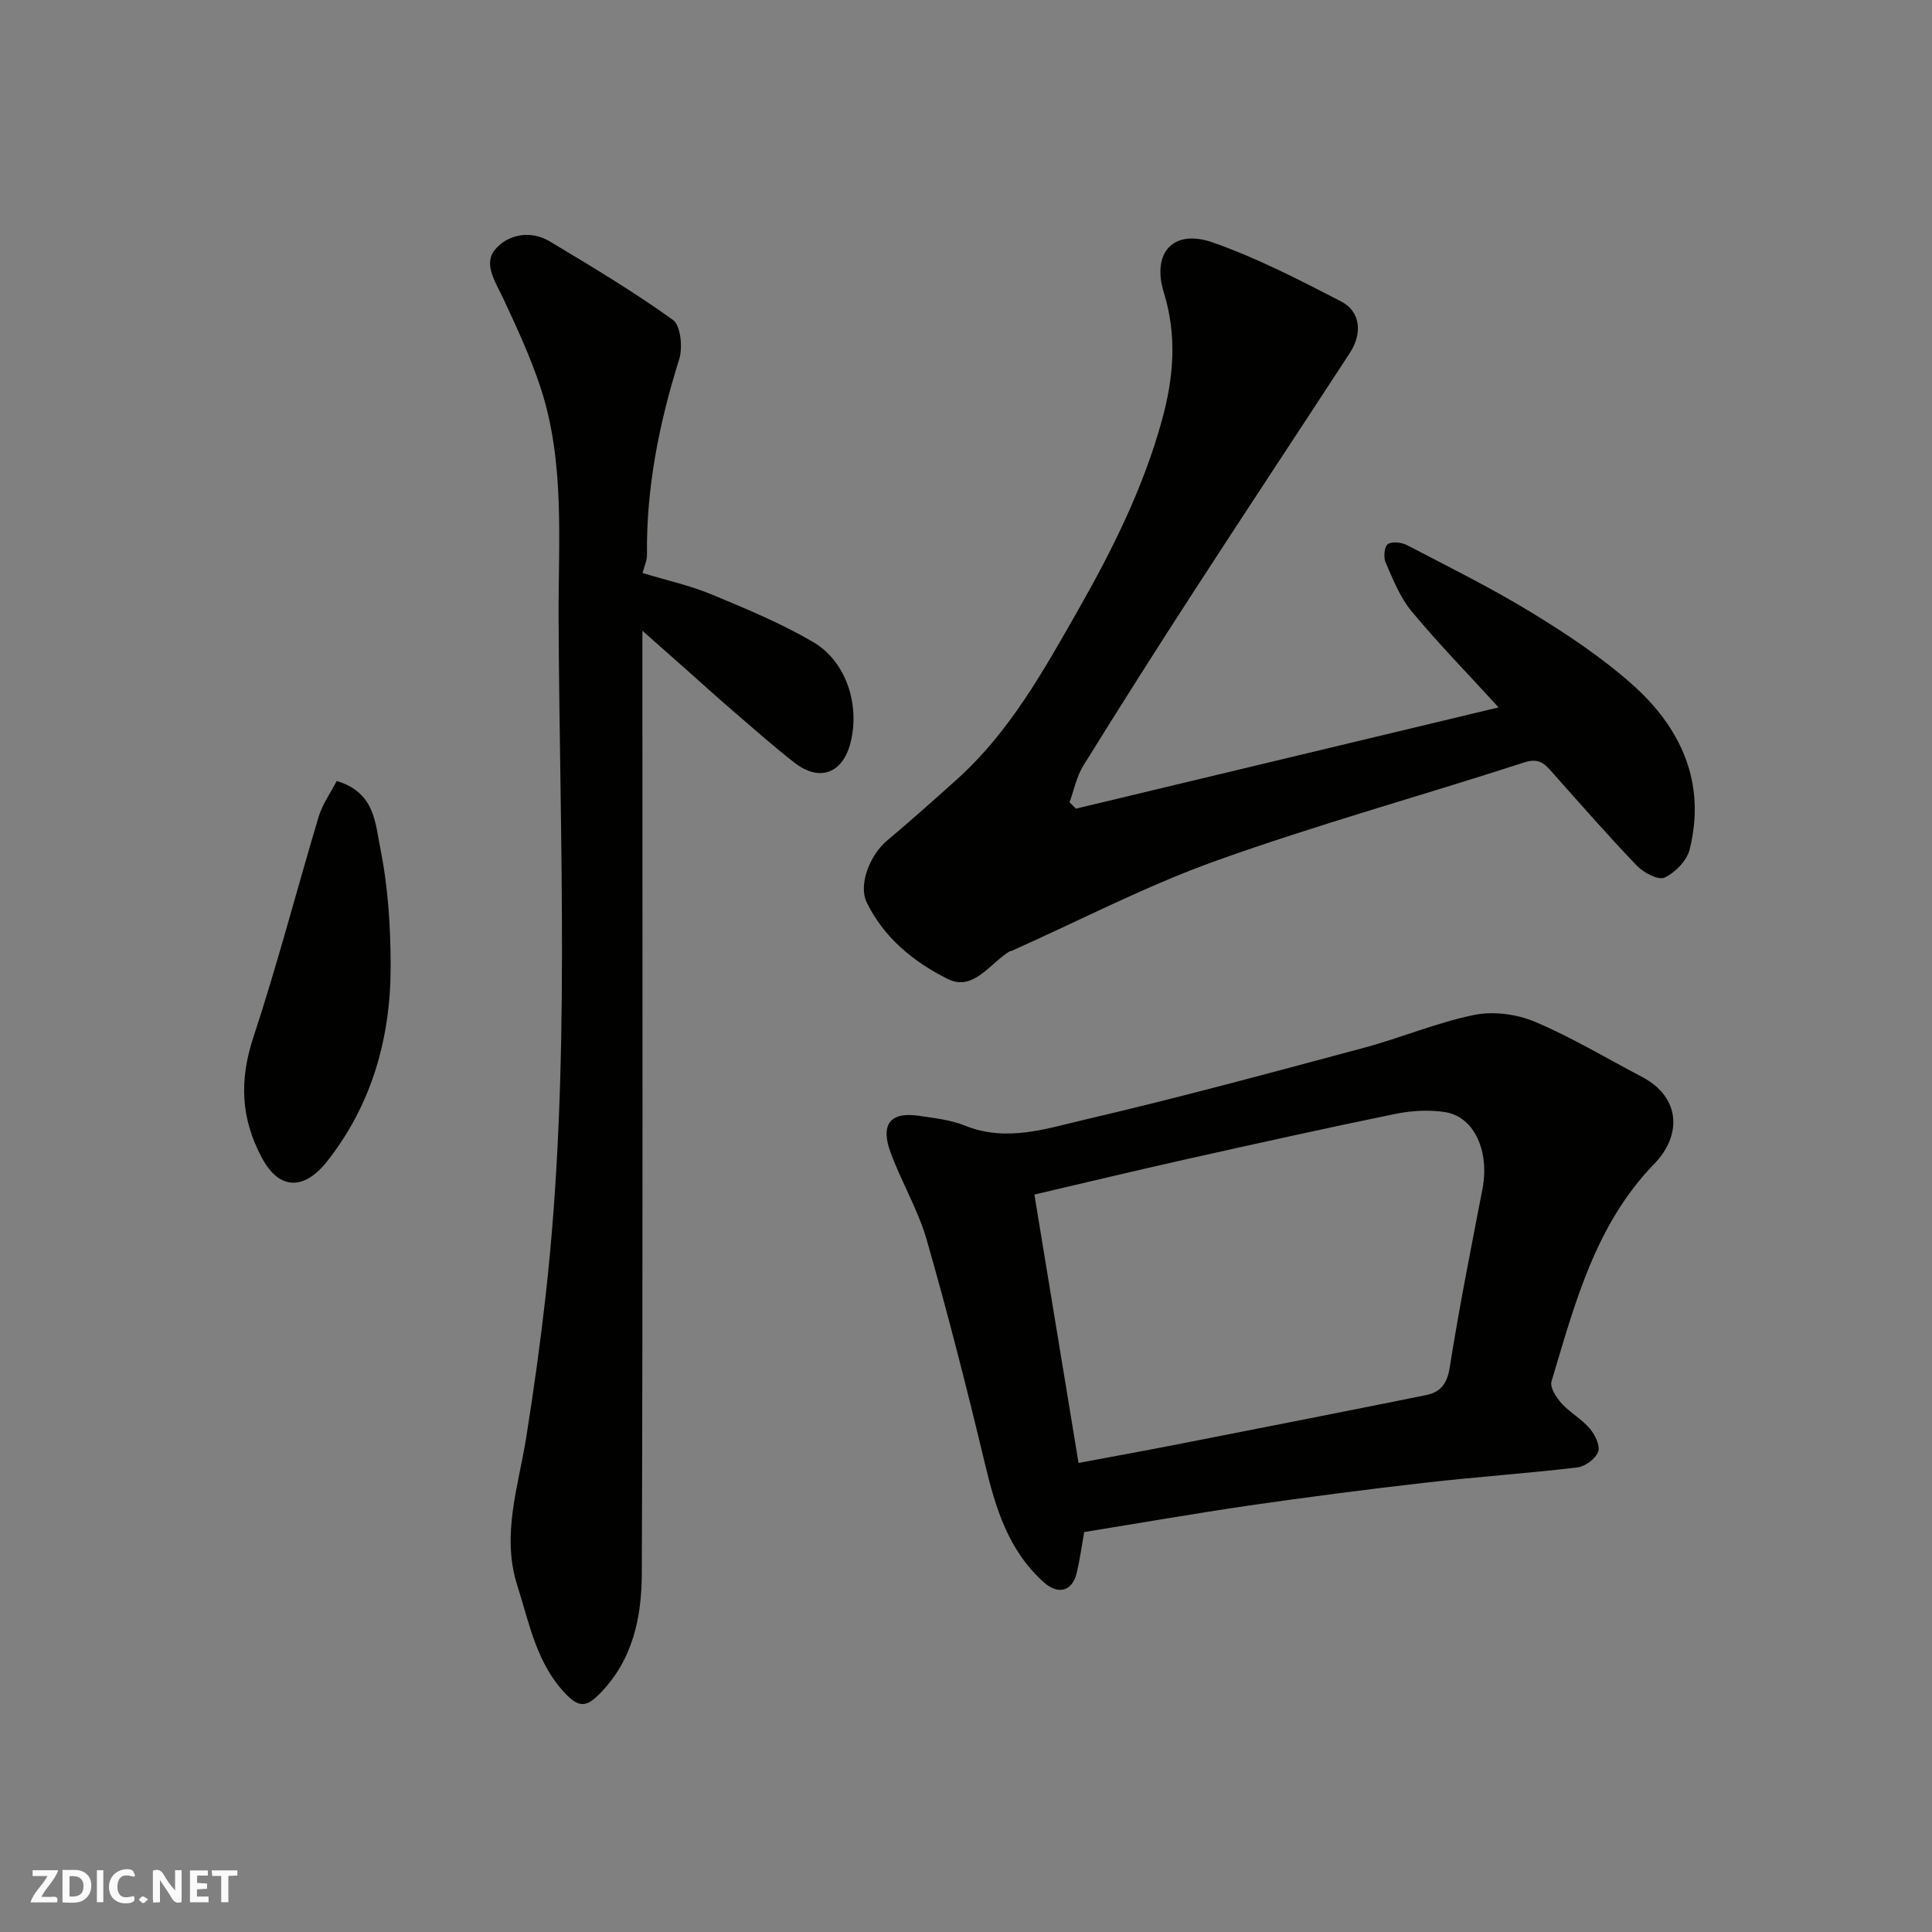
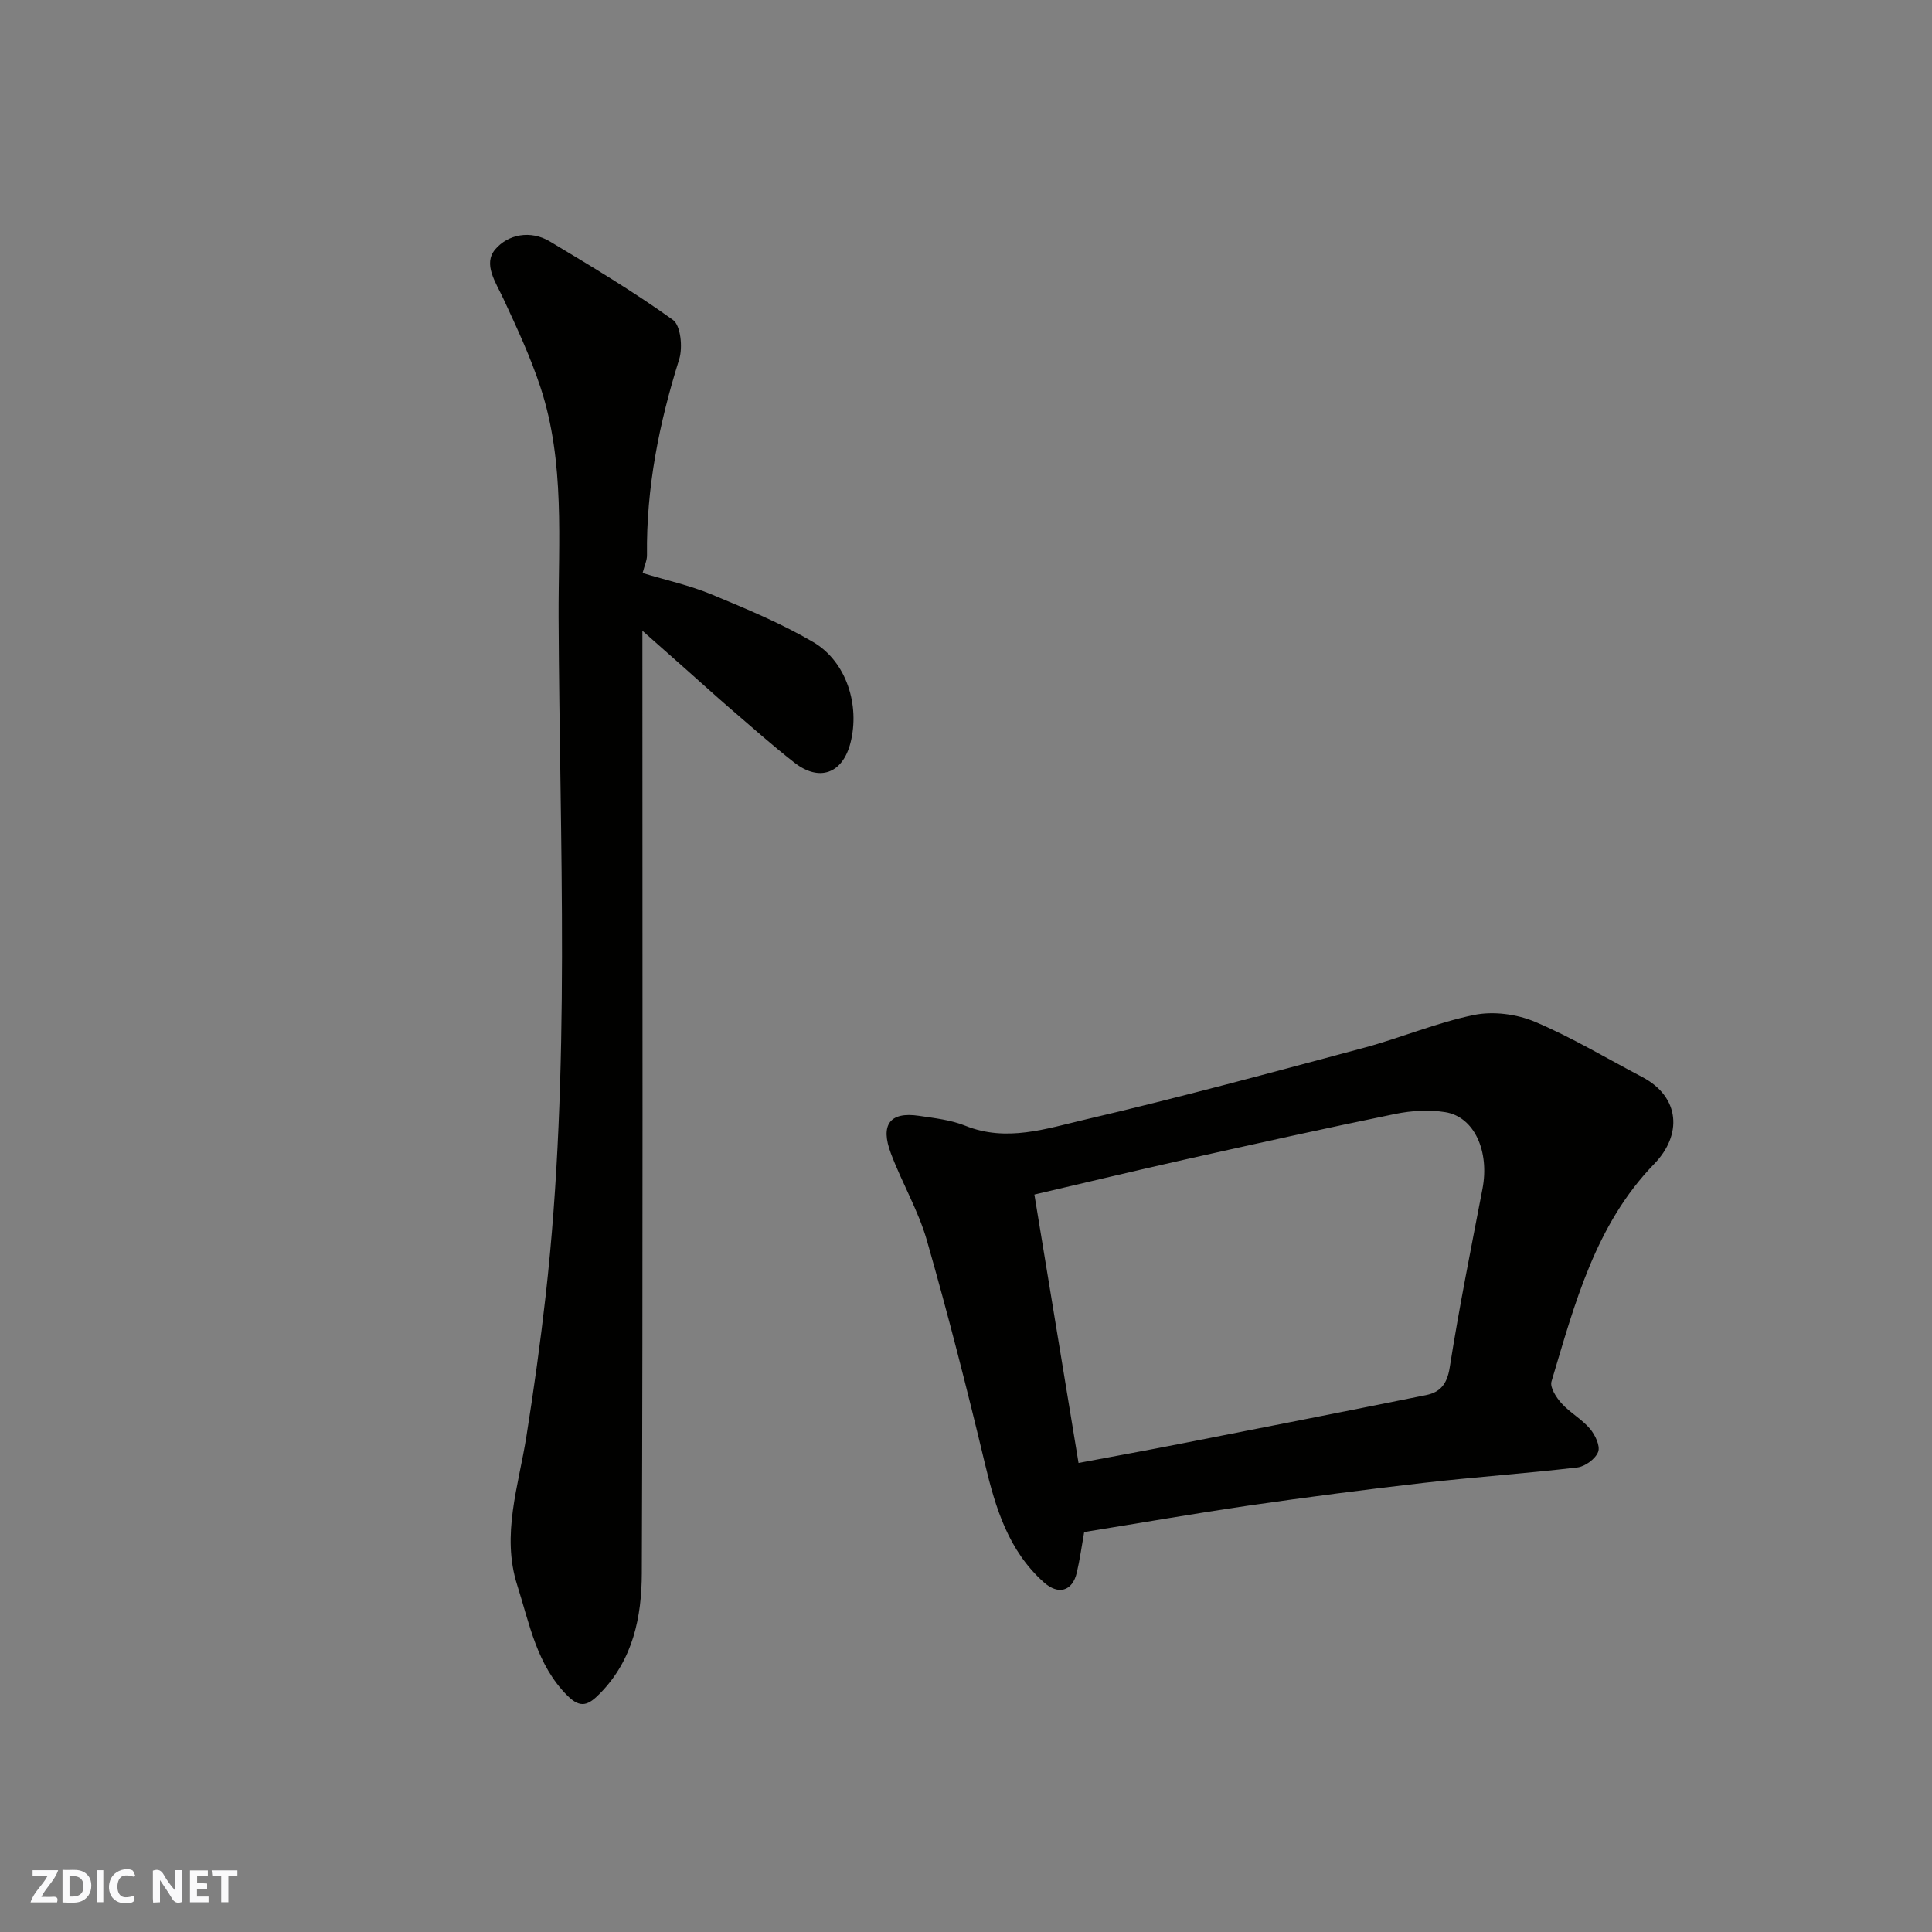
<svg xmlns="http://www.w3.org/2000/svg" enable-background="new 0 0 400 400" viewBox="0 0 400 400">
  <rect x="0" y="0" width="400" height="400" fill="#808080" stroke="none" />
  <g fill="#fafafb">
    <path d="m37.59 393.81c-.92.31-1.52.05-2-.78-.7-1.2-1.52-2.34-2.47-3.78v4.59c-.55.03-.95.05-1.41.07-.03-.37-.06-.64-.06-.91 0-1.91 0-3.81 0-5.7 1.13-.41 1.77-.03 2.29.91.62 1.11 1.38 2.14 2.31 3.19v-4.2h1.35v6.61z" />
    <path d="m12.94 393.88v-6.75c1.9.19 3.93-.54 5.37 1.29.8 1.01.78 2.88.03 3.97-1.37 1.97-3.4 1.51-5.4 1.49m1.45-1.22c2.04.12 2.92-.58 2.89-2.21-.03-1.51-.98-2.19-2.89-2z" />
    <path d="m11.81 393.87h-5.49c.68-2.18 2.47-3.48 3.51-5.45h-3.08v-1.21h5.29c-.71 2.13-2.44 3.48-3.47 5.51.86 0 1.63.04 2.39-.01.79-.05 1.14.21.85 1.16" />
    <path d="m39.33 393.86v-6.61h3.7v1.07h-2.22v1.52c.68.04 1.34.09 2.07.13v1.07c-.72.05-1.38.09-2.1.14v1.48h2.4v1.19h-3.85z" />
    <path d="m27.71 388.56c-1.15-.3-2.46-.61-3.1.64-.37.73-.41 1.93-.06 2.67.63 1.35 1.99.93 3.17.68.35.94-.01 1.32-.93 1.46-1.62.25-3.05-.27-3.76-1.48-.73-1.24-.6-3.03.31-4.17.88-1.11 2.71-1.7 4-1.16.32.13.44.74.65 1.12-.1.08-.19.16-.28.24" />
    <path d="m49.15 387.24v1.07c-.59.02-1.17.05-1.87.08v5.44h-1.48v-5.44h-1.85c-.05-.4-.08-.73-.13-1.15z" />
    <path d="m20.06 387.21h1.33v6.62h-1.33z" />
-     <path d="m30.68 393.25c-.49.38-.8.79-1.05.76-.32-.05-.6-.45-.9-.7.26-.24.51-.64.8-.67.29-.04.62.3 1.15.61" />
  </g>
-   <path d="m222.77 167.42c28.9-6.92 57.8-13.85 87.5-20.96-6.17-6.75-12.36-13.1-18.02-19.9-2.4-2.89-3.85-6.63-5.39-10.14-.46-1.06-.23-3.32.49-3.78.93-.59 2.88-.35 4.01.25 8.68 4.53 17.49 8.89 25.83 13.99 7.22 4.41 14.38 9.18 20.7 14.78 10.13 8.99 15.38 20.35 11.94 34.2-.57 2.31-2.98 4.79-5.19 5.83-1.29.61-4.36-1.01-5.75-2.46-6.16-6.43-12.02-13.15-17.95-19.81-1.52-1.7-2.76-2.41-5.42-1.55-21.19 6.87-42.7 12.82-63.66 20.31-14.51 5.19-28.3 12.39-42.42 18.69-.15.07-.34.05-.47.13-4.04 2.5-7.48 8.29-12.7 5.71-6.98-3.46-13.28-8.53-16.84-15.91-1.76-3.64.7-9.81 4.23-12.77 4.92-4.13 9.71-8.4 14.49-12.7 10.92-9.82 17.92-22.5 25.06-35.02 7.11-12.47 13.48-25.28 17.34-39.24 2.45-8.88 3.18-17.52.41-26.5-2.56-8.28 1.97-13.23 10.11-10.38 9.16 3.21 17.91 7.74 26.58 12.21 4.03 2.08 4.48 6.59 1.82 10.67-10.68 16.39-21.49 32.7-32.13 49.11-7.81 12.04-15.5 24.16-23.06 36.36-1.39 2.24-1.91 5.02-2.84 7.55.43.46.88.89 1.33 1.33z" fill="#010100" />
  <path d="m224.47 317.19c-.53 2.99-.9 5.73-1.53 8.41-.9 3.85-3.82 4.7-6.85 1.98-7.31-6.55-9.97-15.33-12.17-24.53-3.7-15.49-7.64-30.93-12.02-46.24-1.78-6.21-5.18-11.94-7.46-18.04-2.18-5.8-.33-8.68 5.85-7.75 3.22.48 6.56.84 9.54 2.04 8.56 3.46 16.83.6 24.89-1.28 19.31-4.5 38.45-9.7 57.61-14.83 7.67-2.06 15.08-5.22 22.83-6.81 3.98-.82 8.84-.19 12.61 1.4 7.65 3.23 14.83 7.56 22.21 11.43 7.93 4.16 8.31 12.02 2.52 17.99-12.23 12.61-16.46 28.99-21.28 45.06-.37 1.22.99 3.33 2.09 4.54 1.74 1.93 4.18 3.25 5.85 5.22 1.08 1.27 2.19 3.56 1.72 4.81-.54 1.45-2.71 3.04-4.32 3.23-10.6 1.25-21.26 1.98-31.86 3.2-12.03 1.38-24.04 2.94-36.02 4.67-11.33 1.66-22.6 3.63-34.21 5.5zm-10.31-69.87c3.08 18.74 6.11 37.16 9.14 55.57 7.22-1.36 13.95-2.57 20.65-3.89 17.11-3.35 34.22-6.71 51.31-10.16 2.91-.59 4.35-2.28 4.88-5.67 1.95-12.39 4.42-24.71 6.79-37.03 1.49-7.76-1.67-14.91-7.69-15.88-3.35-.54-6.99-.32-10.34.36-14.51 2.97-28.98 6.19-43.44 9.42-10.45 2.34-20.87 4.85-31.3 7.28z" fill="#010100" />
  <path d="m133.04 118.64c4.99 1.51 9.78 2.56 14.24 4.41 7.16 2.97 14.39 5.97 21.06 9.87 6.9 4.03 9.74 13.06 7.74 20.89-1.63 6.35-6.44 8.13-11.63 4.07-4.53-3.54-8.83-7.37-13.19-11.12-3-2.58-5.92-5.25-8.88-7.87-2.81-2.49-5.63-4.98-9.38-8.3v6.18c0 62.99.11 125.97-.12 188.96-.03 9-1.79 17.87-8.64 24.86-2.42 2.47-4.03 3.2-6.75.49-6.38-6.36-7.86-14.9-10.41-22.9-3.31-10.4.28-20.54 1.9-30.76 1.54-9.69 2.89-19.41 3.99-29.16 5.25-46.7 2.88-93.58 2.68-140.38-.07-15.81 1.36-32.12-3.73-47.62-2.07-6.31-4.9-12.39-7.71-18.43-1.57-3.37-4.25-7.16-1.69-10.19 2.65-3.13 7.31-4.05 11.32-1.65 8.64 5.18 17.31 10.37 25.48 16.24 1.62 1.16 2.06 5.71 1.3 8.15-4.15 13.23-6.84 26.61-6.67 40.53.02 1.08-.51 2.17-.91 3.73z" fill="#010100" />
-   <path d="m69.71 161.7c7.96 2.33 7.99 8.88 9 13.8 1.63 7.99 2.16 16.32 2.17 24.51.02 14.86-3.9 28.77-13.26 40.57-4.07 5.13-9.41 6.62-13.45-.96-4.34-8.14-4.62-16.05-1.71-24.87 4.98-15.09 8.97-30.51 13.54-45.74.76-2.51 2.39-4.76 3.71-7.31z" fill="#010100" />
</svg>